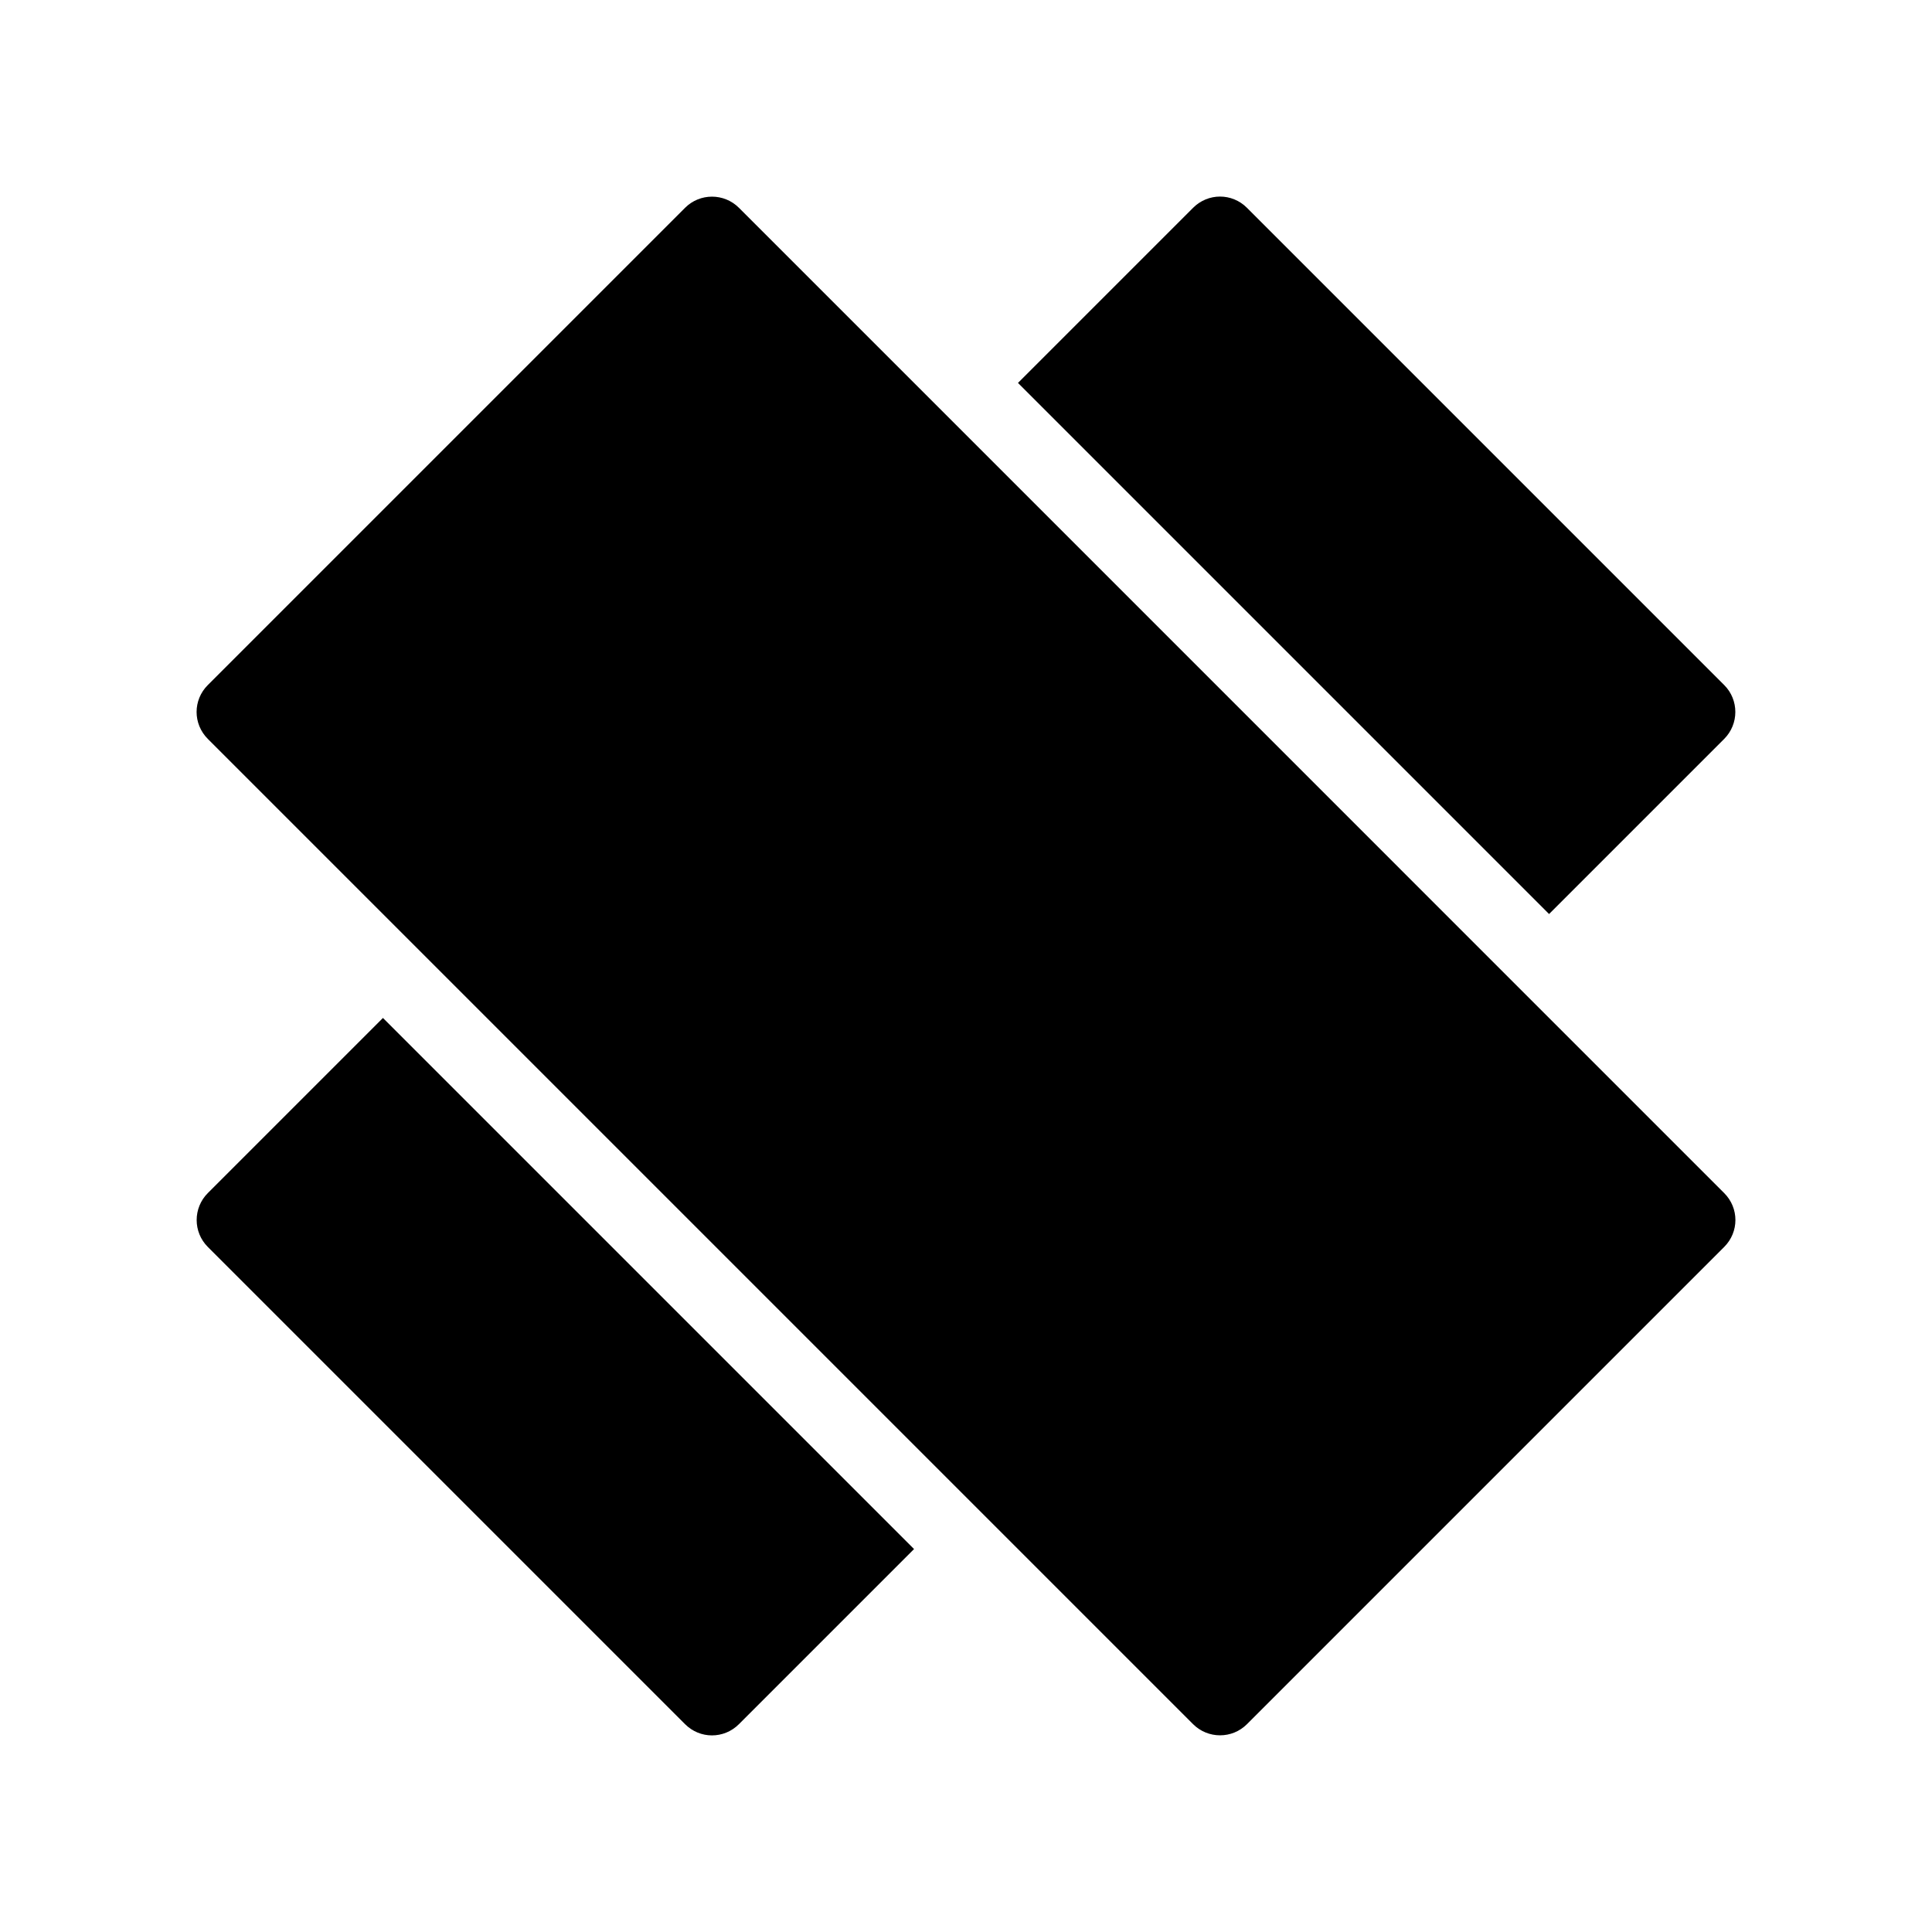
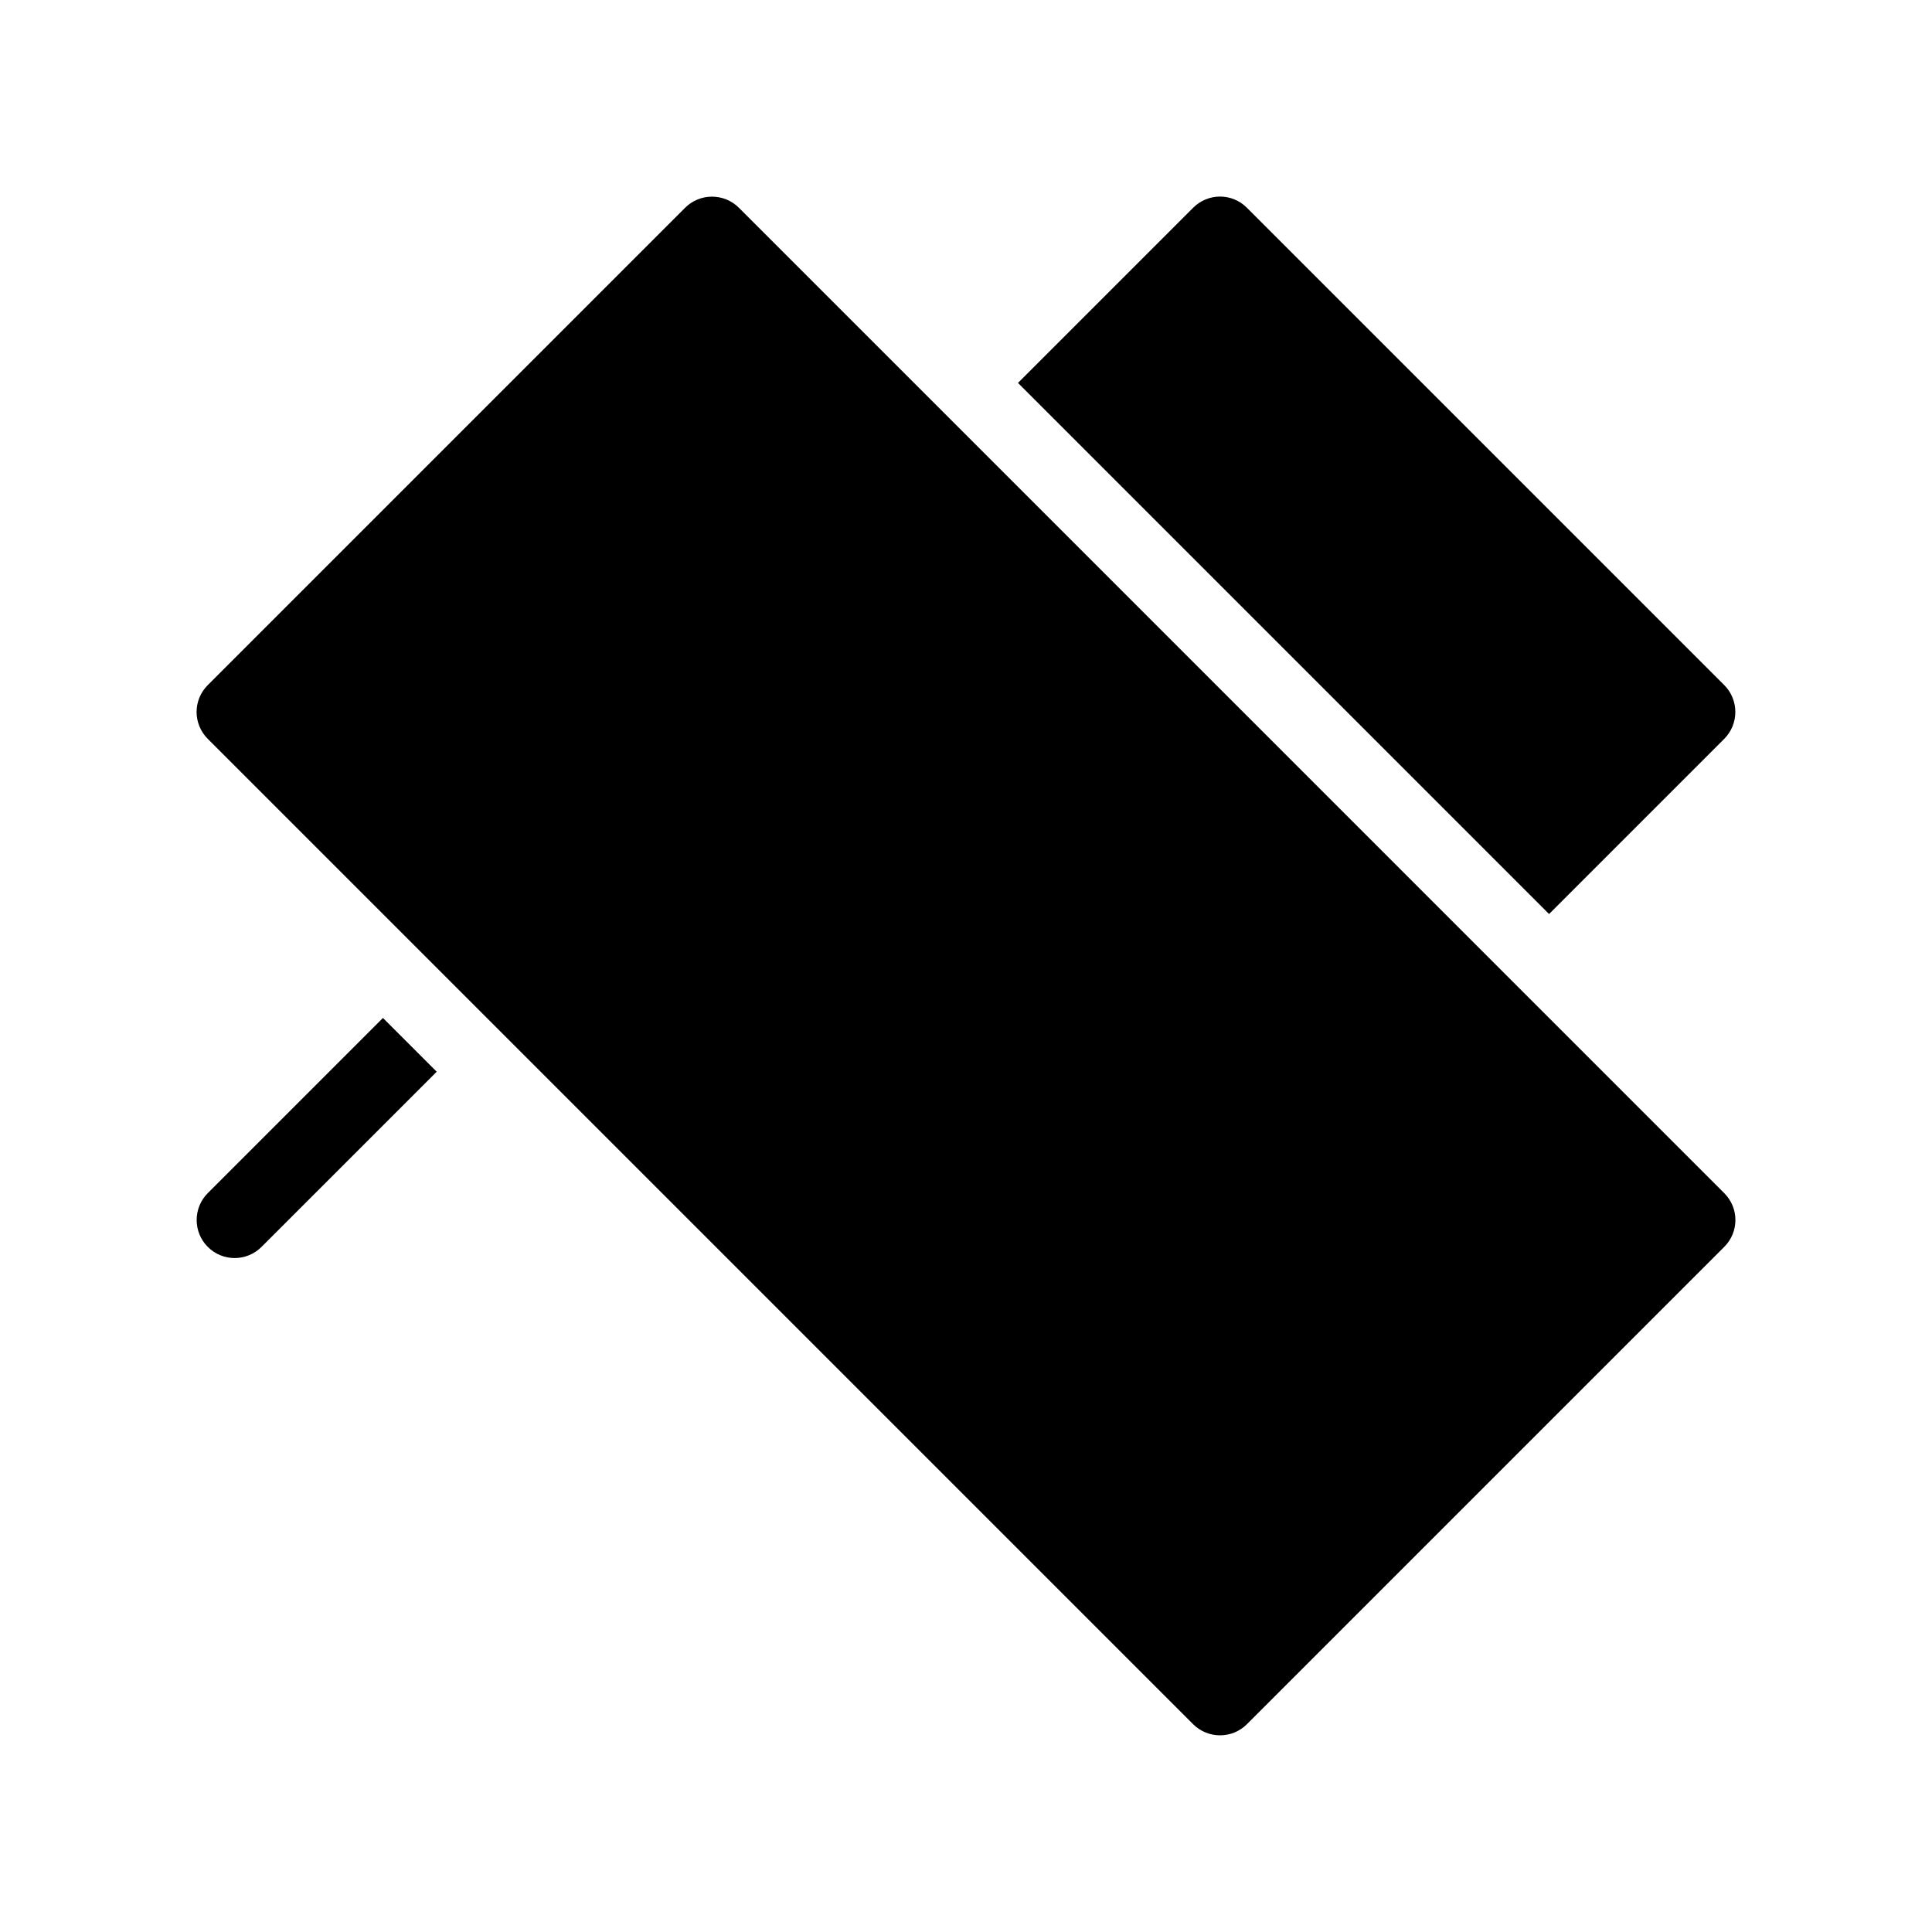
<svg xmlns="http://www.w3.org/2000/svg" fill="#000000" width="800px" height="800px" version="1.1" viewBox="144 144 512 512">
-   <path d="m392.61 251.85-52.781-52.777c-3.945-3.945-10.344-3.938-14.266-0.016l-126.5 126.5c-3.938 3.934-3.969 10.281 0.016 14.266l261.1 261.1c3.941 3.941 10.344 3.934 14.262 0.016l126.5-126.5c3.934-3.934 3.969-10.281-0.016-14.262l-52.781-52.781zm21.164-6.371 46.406-46.406c3.981-3.984 10.328-3.953 14.262-0.016l126.5 126.5c3.918 3.922 3.926 10.32-0.016 14.266l-46.406 46.406zm-168.29 168.29-46.406 46.406c-3.945 3.941-3.938 10.344-0.016 14.262l126.5 126.5c3.934 3.934 10.281 3.969 14.266-0.016l46.406-46.406z" fill-rule="evenodd" />
+   <path d="m392.61 251.85-52.781-52.777c-3.945-3.945-10.344-3.938-14.266-0.016l-126.5 126.5c-3.938 3.934-3.969 10.281 0.016 14.266l261.1 261.1c3.941 3.941 10.344 3.934 14.262 0.016l126.5-126.5c3.934-3.934 3.969-10.281-0.016-14.262l-52.781-52.781zm21.164-6.371 46.406-46.406c3.981-3.984 10.328-3.953 14.262-0.016l126.5 126.5c3.918 3.922 3.926 10.32-0.016 14.266l-46.406 46.406zm-168.29 168.29-46.406 46.406c-3.945 3.941-3.938 10.344-0.016 14.262c3.934 3.934 10.281 3.969 14.266-0.016l46.406-46.406z" fill-rule="evenodd" />
</svg>